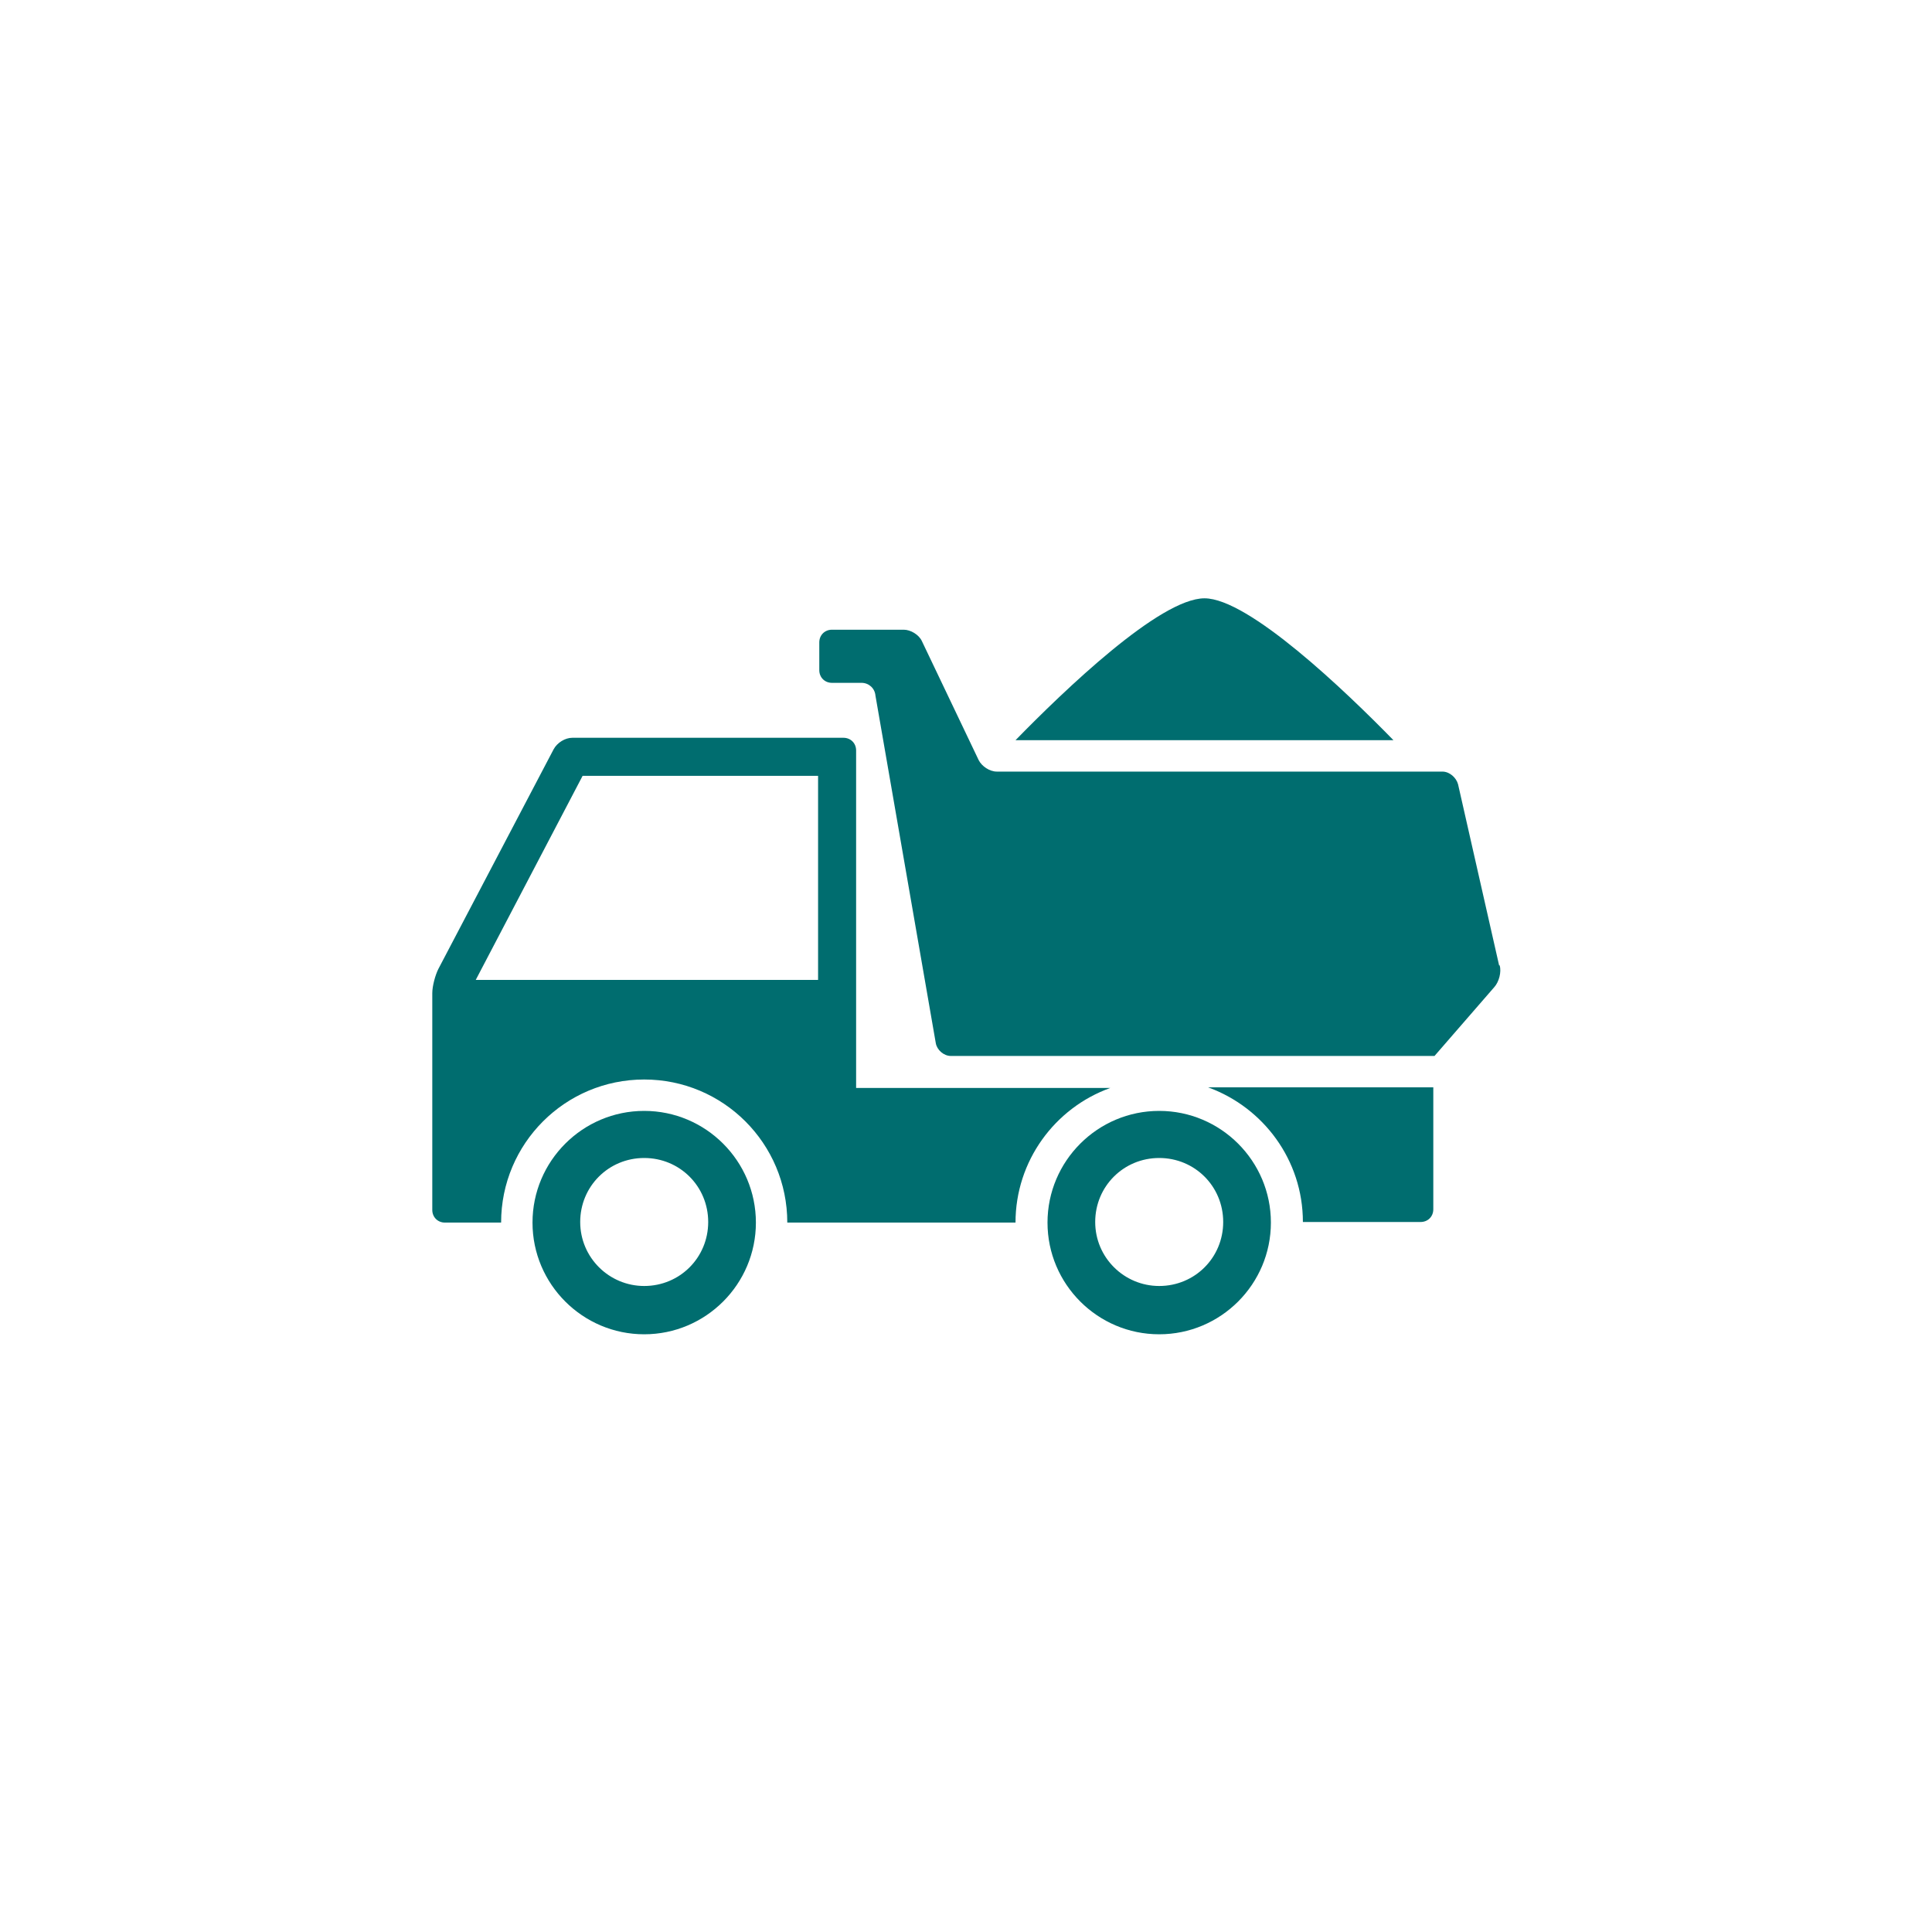
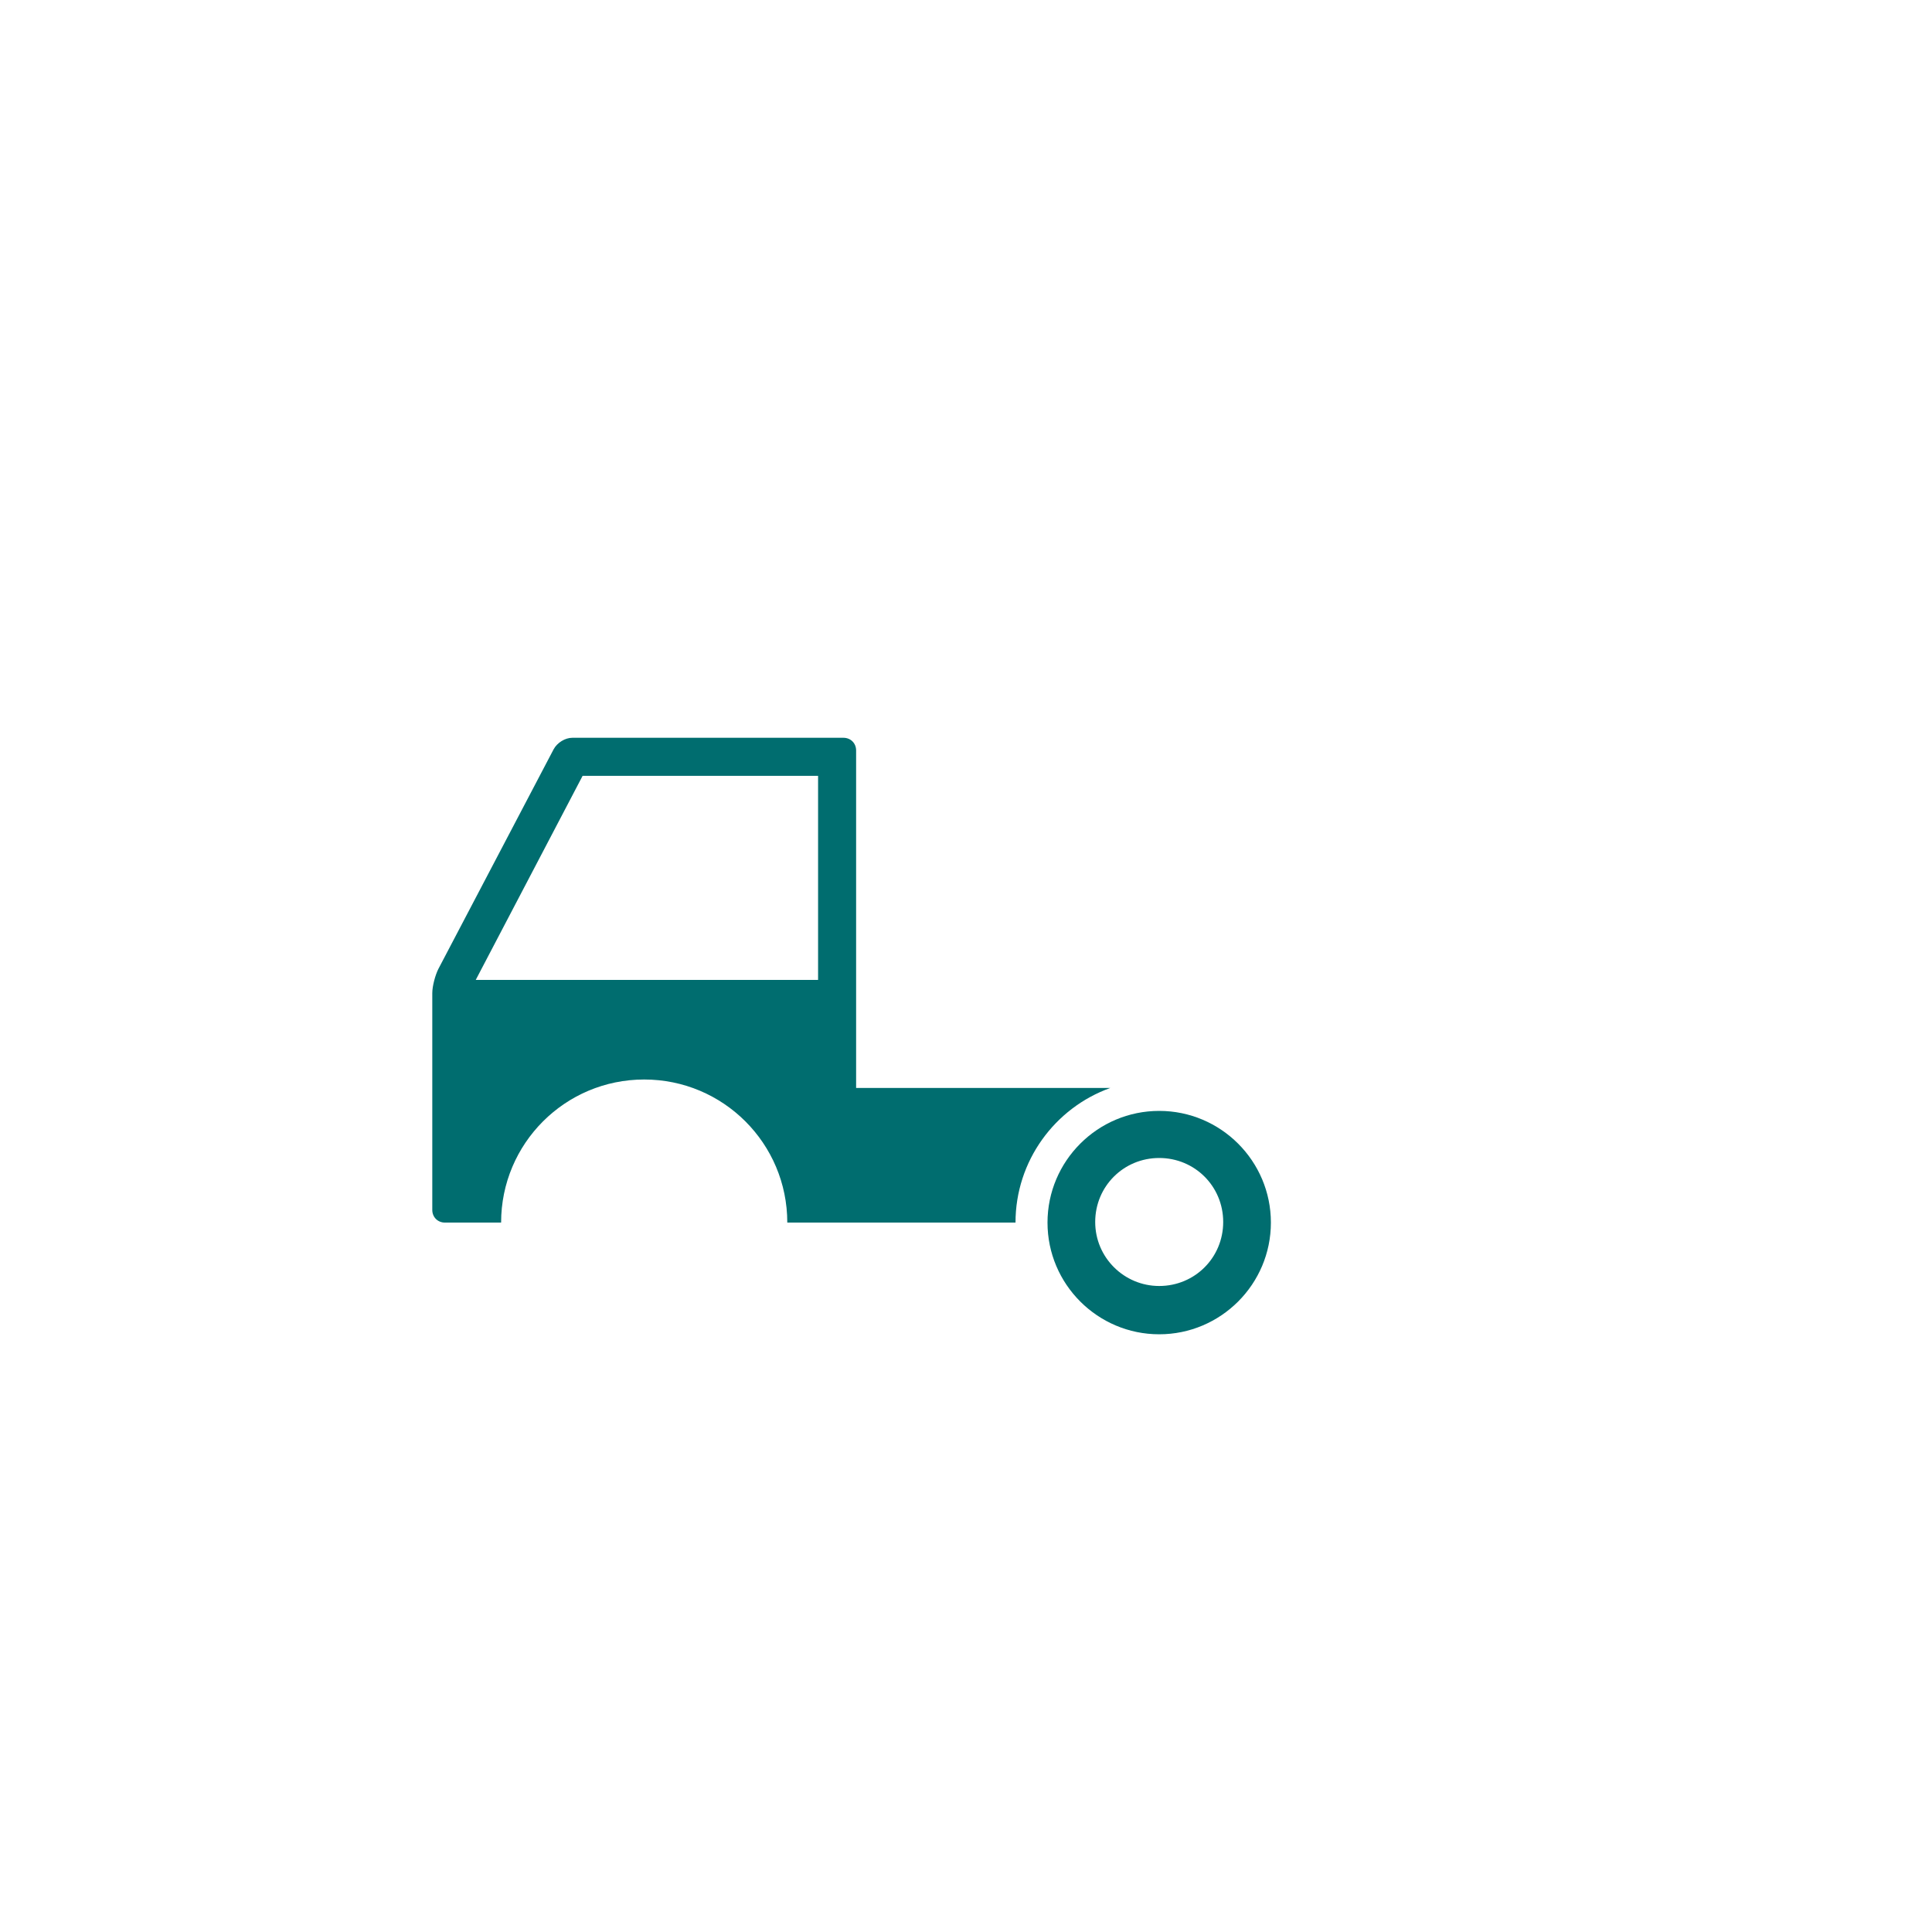
<svg xmlns="http://www.w3.org/2000/svg" id="Layer_1" data-name="Layer 1" viewBox="0 0 32 32">
  <defs>
    <style>
      .cls-1 {
        fill: #006d6f;
      }
    </style>
  </defs>
-   <path class="cls-1" d="M24.83,15.99l-.68-3c-.03-.11-.14-.21-.26-.21h-7.38c-.12,0-.25-.09-.3-.19l-.94-1.97c-.05-.11-.19-.19-.3-.19h-1.19c-.12,0-.21.09-.21.21v.46c0,.12.09.21.21.21h.49c.12,0,.22.09.23.21l1,5.76c.02.11.13.21.25.21h8.01l.99-1.14c.08-.09.12-.25.09-.36Z" />
-   <path class="cls-1" d="M10.67,18.4c-1.02,0-1.85.83-1.85,1.85s.83,1.85,1.85,1.85,1.85-.83,1.85-1.85-.83-1.85-1.85-1.85ZM10.67,21.3c-.58,0-1.06-.47-1.06-1.06s.47-1.06,1.06-1.06,1.06.47,1.06,1.06-.47,1.06-1.06,1.06Z" />
  <path class="cls-1" d="M19.2,18.4c-1.02,0-1.85.83-1.85,1.85s.83,1.85,1.85,1.85,1.85-.83,1.85-1.85-.83-1.85-1.85-1.85ZM19.2,21.3c-.58,0-1.06-.47-1.06-1.06s.47-1.06,1.06-1.06,1.06.47,1.06,1.06-.47,1.06-1.06,1.06Z" />
  <path class="cls-1" d="M18.39,18.02h-4.21v-5.59c0-.12-.09-.21-.21-.21h-4.49c-.12,0-.25.08-.31.19l-1.91,3.64c-.05.1-.1.28-.1.4v3.59c0,.12.09.21.21.21h.93c0-1.31,1.06-2.37,2.37-2.37s2.37,1.06,2.37,2.37h3.78c0-1.02.65-1.9,1.57-2.23ZM13.55,16.23h-5.67l1.77-3.38h3.9v3.38Z" />
-   <path class="cls-1" d="M21.57,20.24h1.96c.12,0,.21-.09.21-.21v-2.02h-3.73c.91.33,1.57,1.2,1.57,2.23Z" />
-   <path class="cls-1" d="M19.95,9.91c-.74,0-2.33,1.53-3.13,2.35h6.26c-.8-.82-2.4-2.35-3.13-2.35Z" />
</svg>